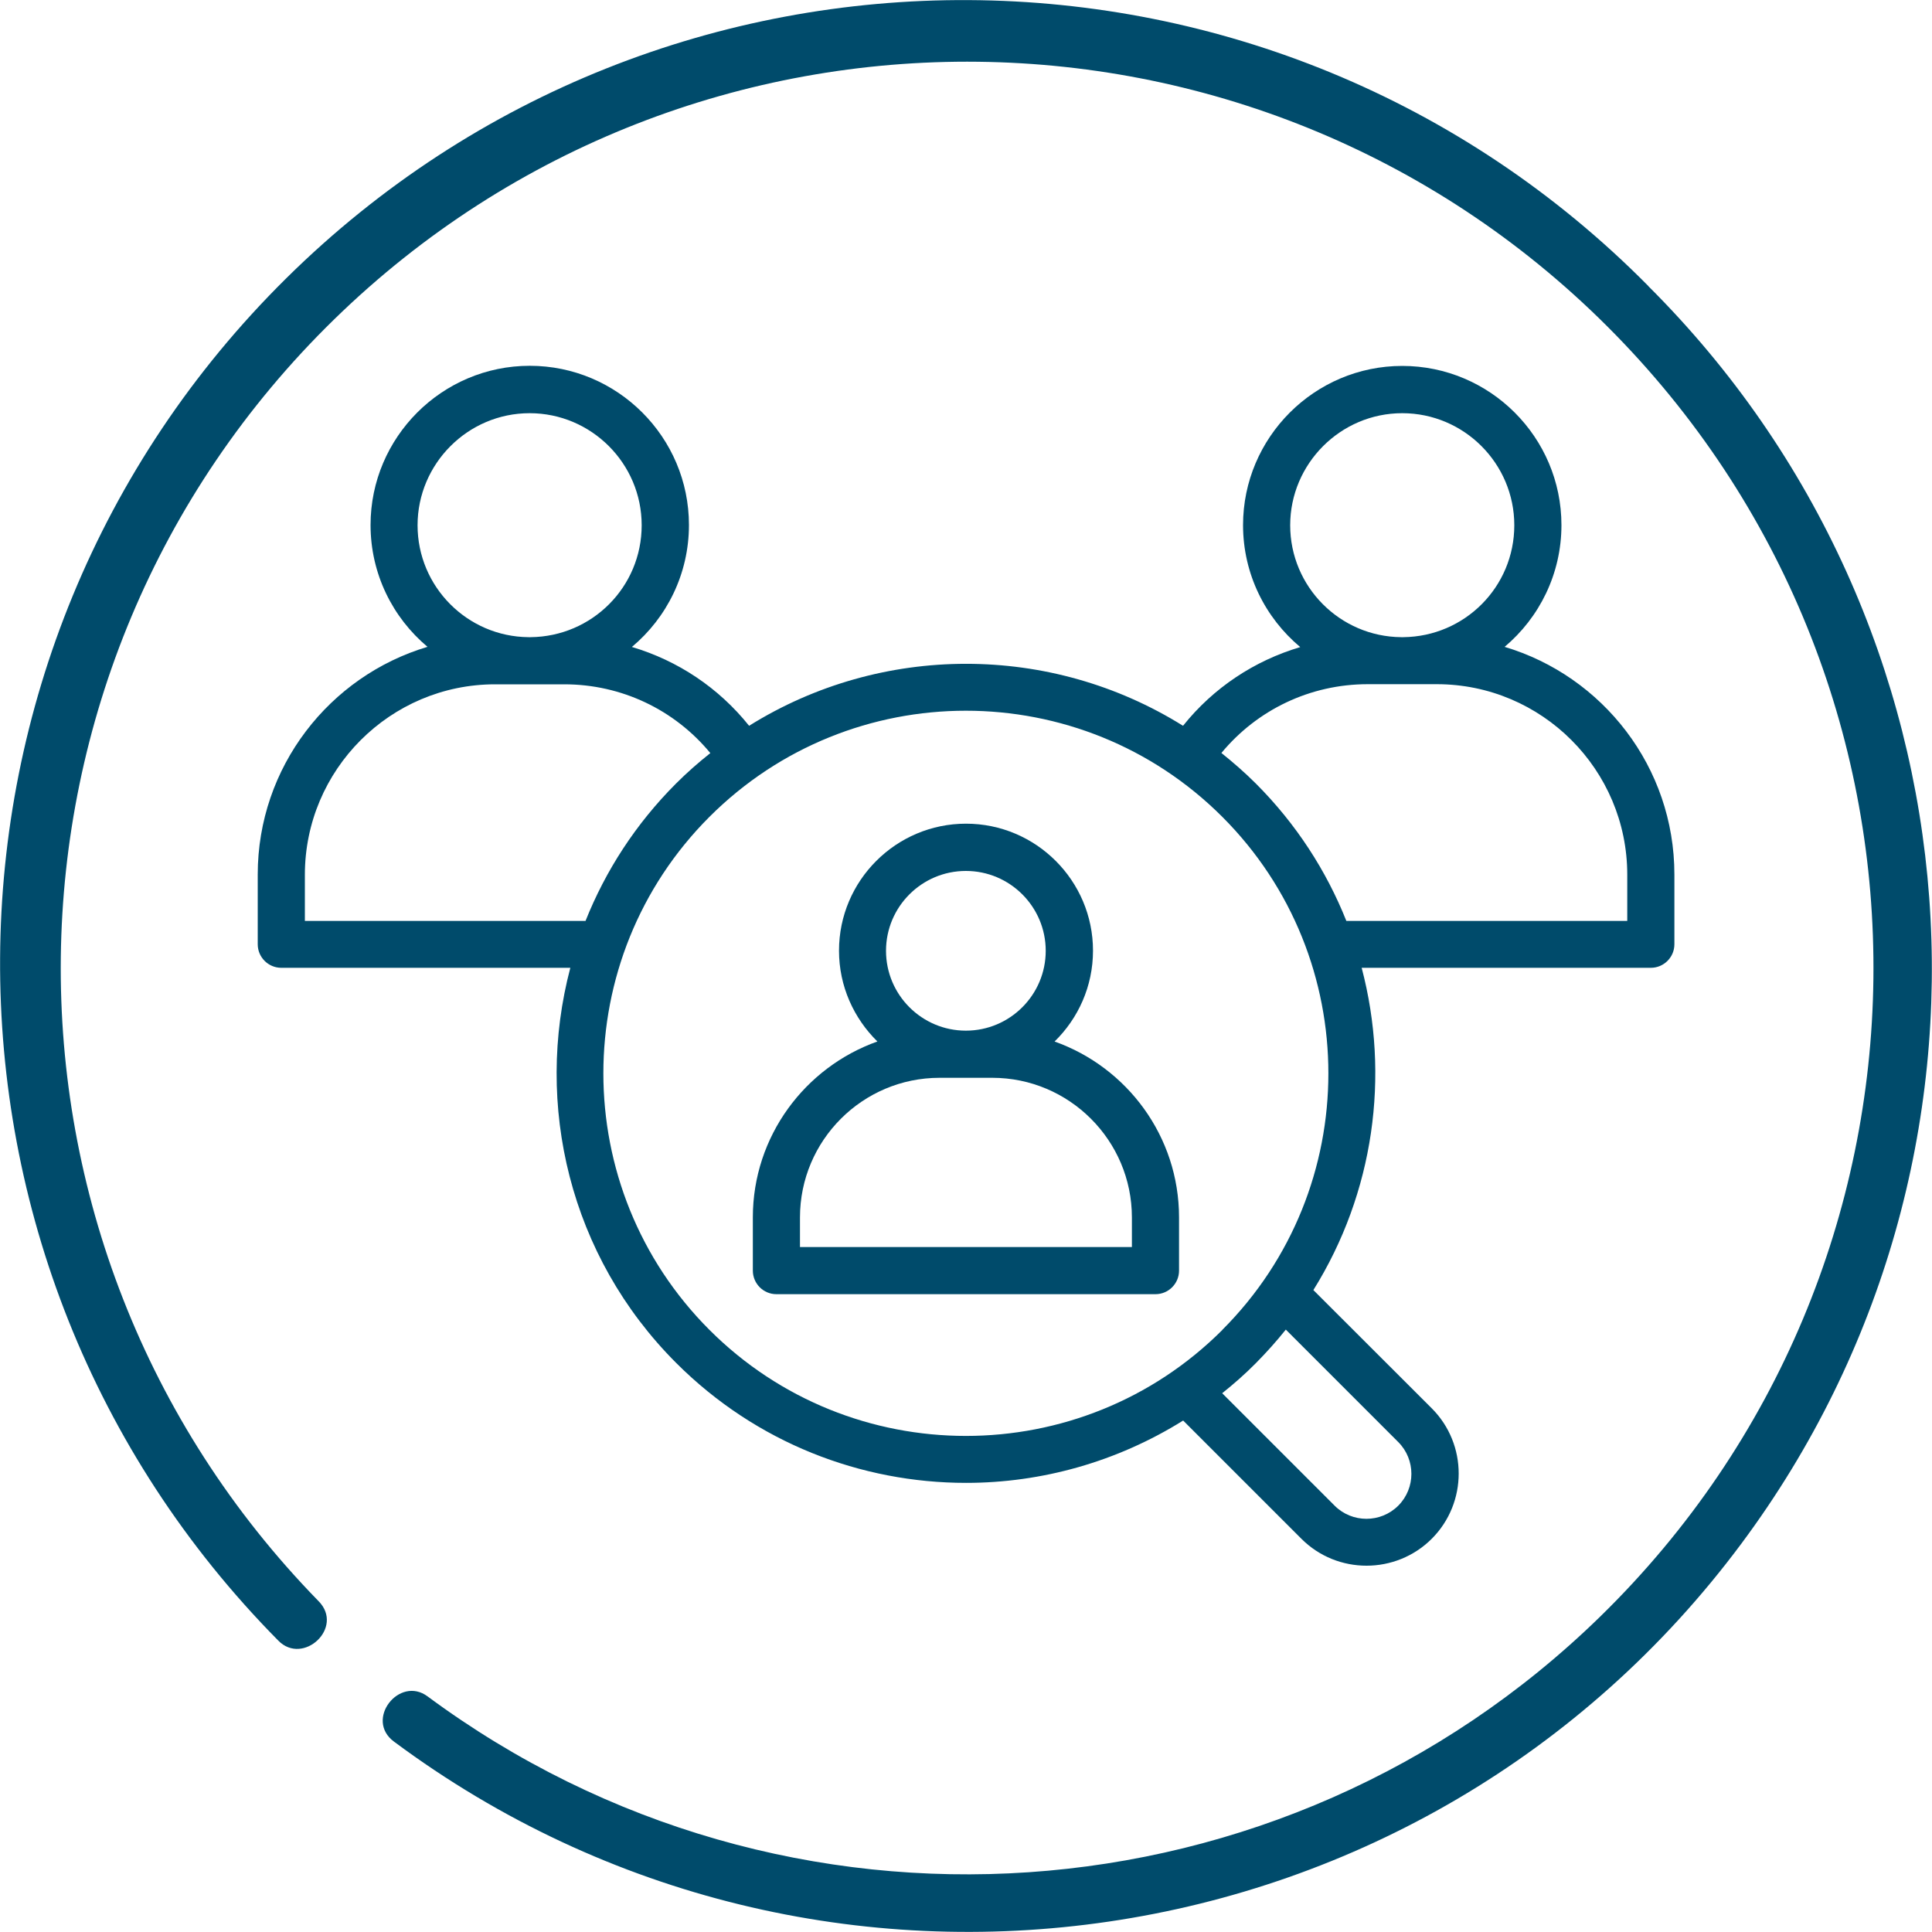
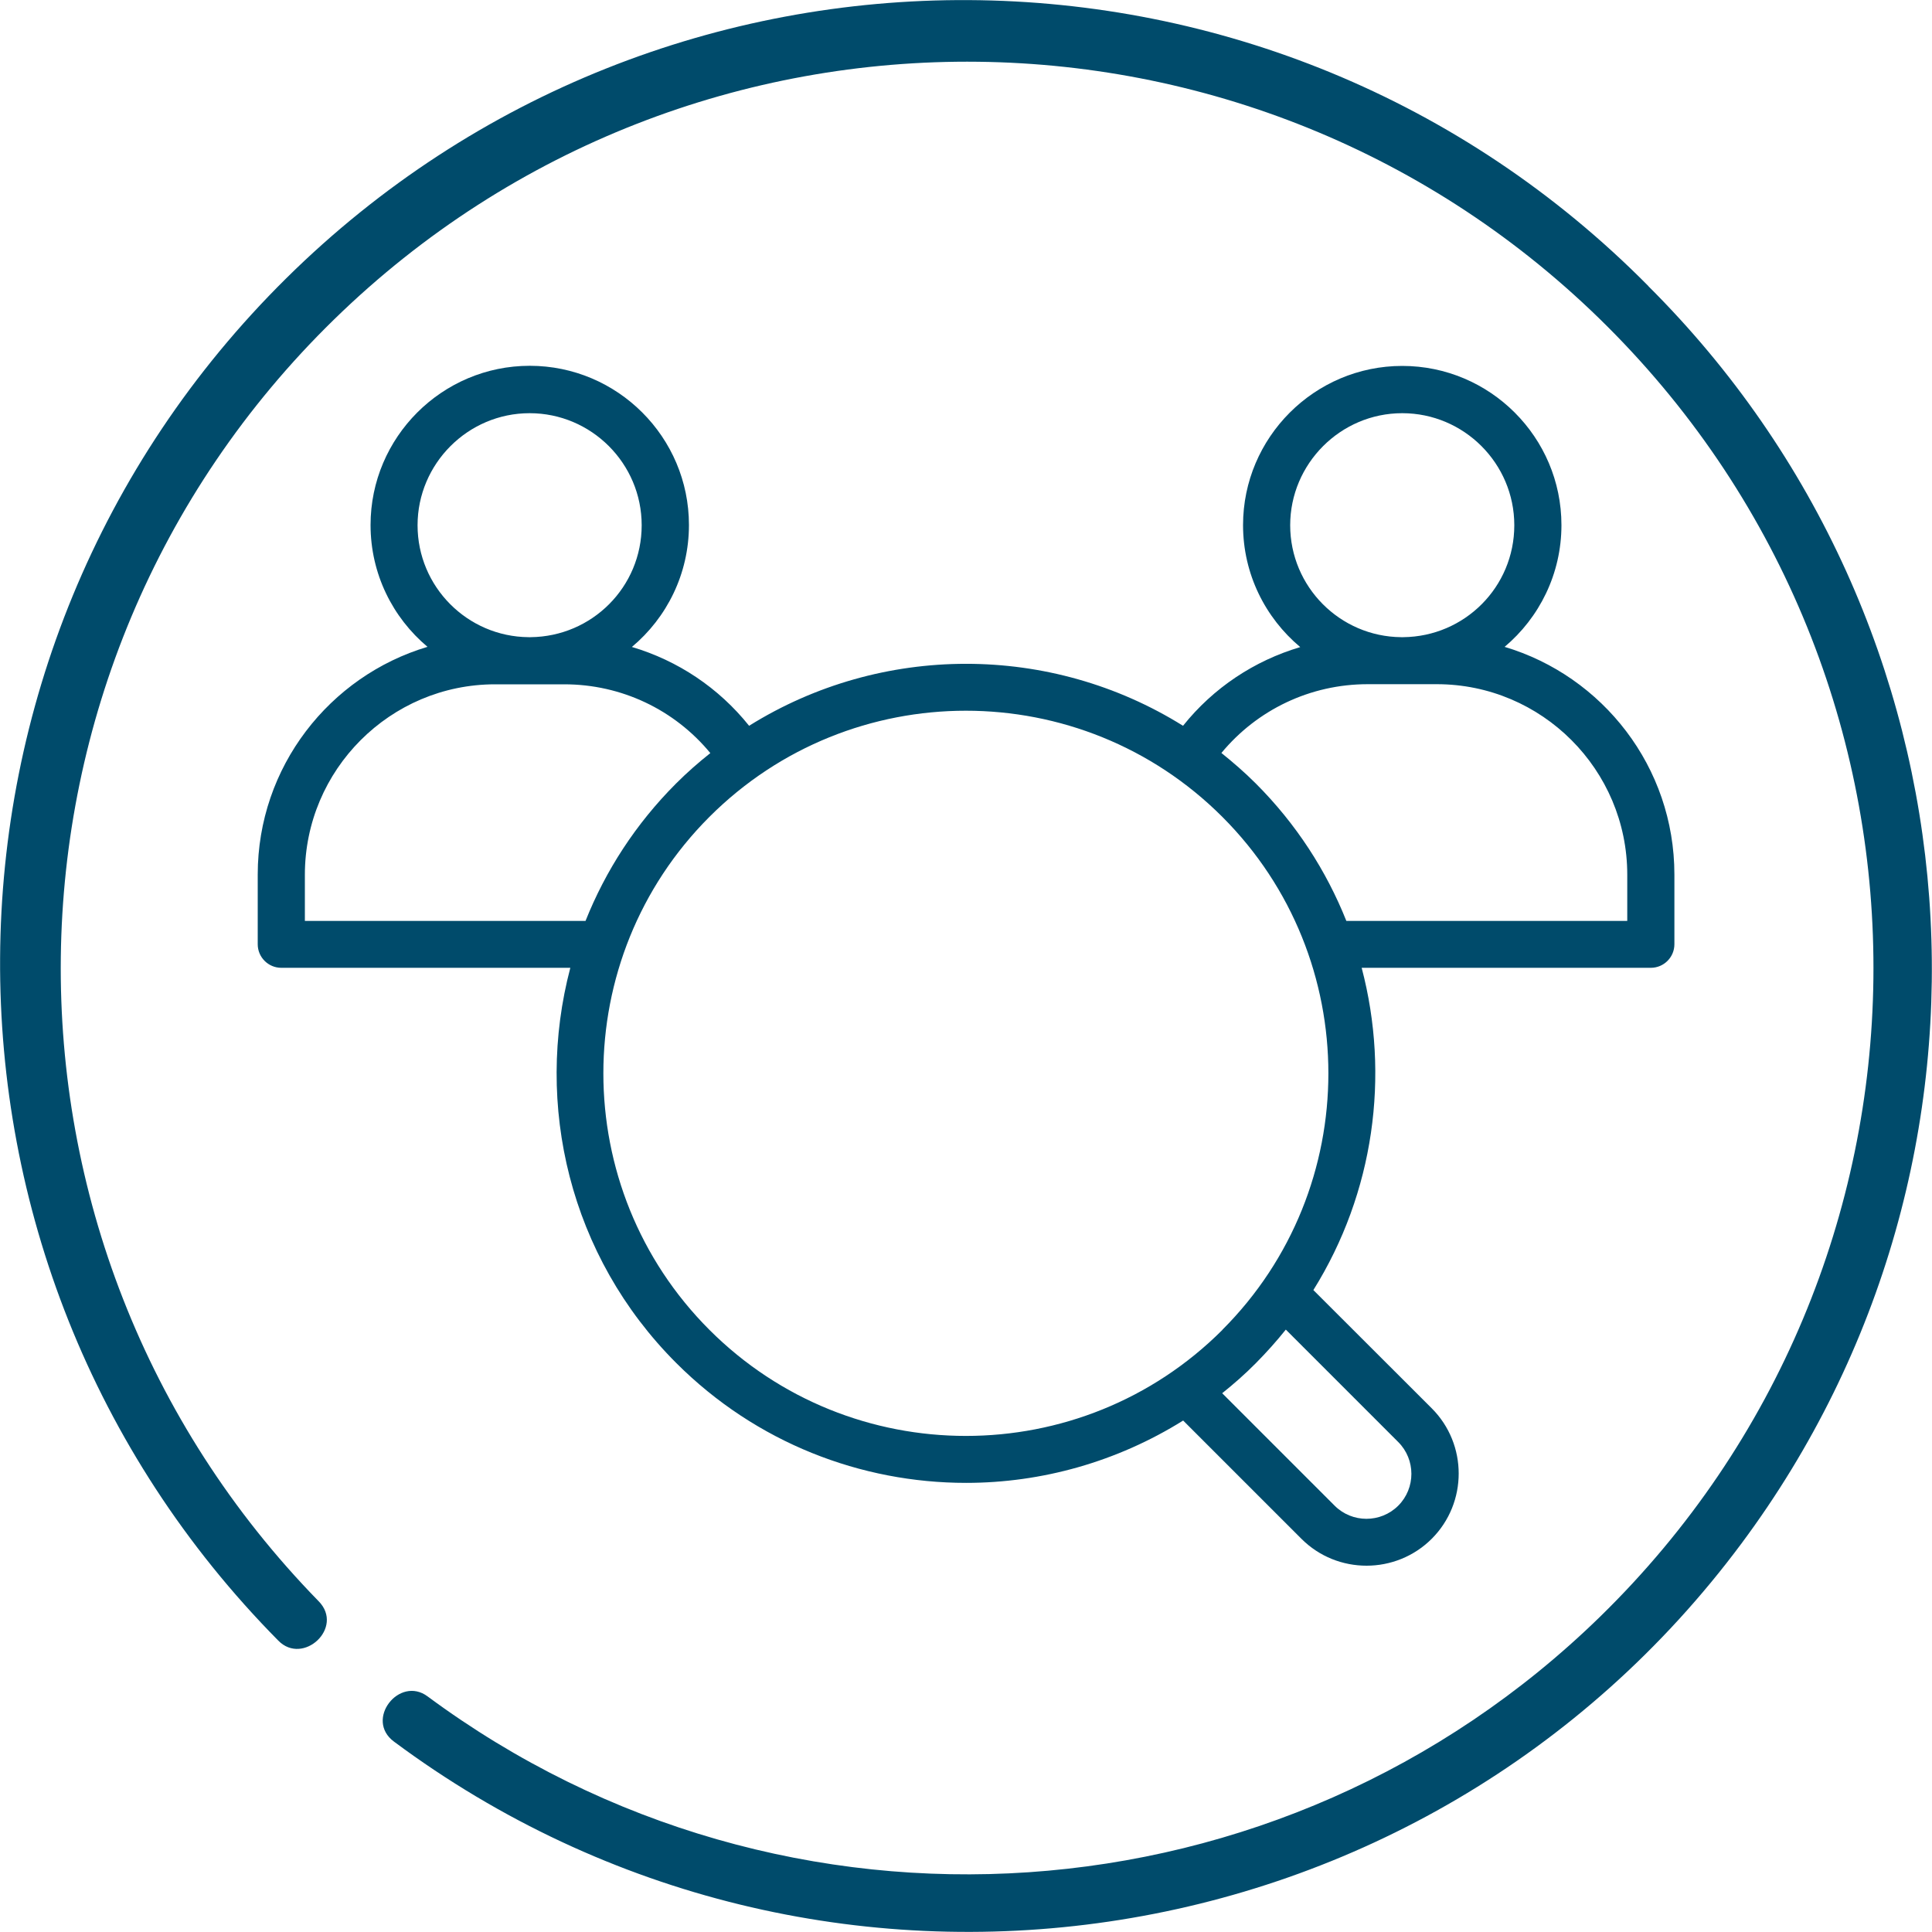
<svg xmlns="http://www.w3.org/2000/svg" id="Layer_1" data-name="Layer 1" viewBox="0 0 150 150">
  <defs>
    <style>
      .cls-1 {
        fill: #004b6b;
      }
    </style>
  </defs>
  <g id="a110d739-d4be-4a80-905d-b7a3883e1aa5">
    <path id="be85e0fc-a83a-4825-b3d2-4570a8895e66" class="cls-1" d="M127.99,22.22c-29.04-29.38-76.4-29.65-105.77-.61-29.38,29.04-29.65,76.4-.61,105.77,1.92,1.96,5.14-1.01,3.13-3.06C-2.42,96.51-1.88,51.96,25.93,24.81,53.74-2.34,98.3-1.81,125.44,26c27.15,27.81,26.61,72.36-1.2,99.51-24.71,24.12-63.28,26.75-91.04,6.2-2.2-1.64-4.91,1.81-2.61,3.51,33.14,24.64,79.99,17.75,104.63-15.4,22.17-29.82,19.08-71.39-7.25-97.61Z" />
  </g>
  <g>
-     <path class="cls-1" d="M81.88,80.86c1.83-1.79,2.98-4.28,2.98-7.05,0-5.44-4.43-9.86-9.86-9.86s-9.86,4.42-9.86,9.86c0,2.76,1.15,5.25,2.98,7.05-5.62,2-9.67,7.36-9.67,13.66v4.13c0,1.01.82,1.83,1.83,1.83h29.43c1.01,0,1.83-.82,1.83-1.83v-4.13c0-6.3-4.04-11.66-9.67-13.66ZM74.99,67.62c3.42,0,6.2,2.78,6.2,6.2s-2.78,6.2-6.2,6.2-6.2-2.78-6.2-6.2,2.78-6.2,6.2-6.2ZM87.87,96.82h-25.76v-2.3c0-5.98,4.86-10.84,10.84-10.84h4.09c5.97,0,10.84,4.86,10.84,10.84v2.3Z" />
    <path class="cls-1" d="M116.81,50.23c2.7-2.27,4.42-5.67,4.42-9.46,0-6.82-5.55-12.36-12.36-12.36s-12.36,5.55-12.36,12.36c0,3.8,1.73,7.2,4.44,9.47-3.57,1.06-6.74,3.16-9.1,6.11-10.28-6.42-23.42-6.41-33.69,0-2.36-2.95-5.53-5.06-9.1-6.12,2.71-2.27,4.43-5.67,4.43-9.47,0-6.82-5.55-12.36-12.36-12.36s-12.36,5.55-12.36,12.36c0,3.8,1.72,7.19,4.42,9.46-7.61,2.27-13.18,9.33-13.18,17.68v5.41c0,1.01.82,1.83,1.83,1.83h22.44c-2.8,10.61-.08,22.38,8.22,30.68,6.21,6.21,14.36,9.31,22.51,9.31,5.86,0,11.71-1.63,16.85-4.84l9.18,9.18c1.4,1.4,3.23,2.09,5.06,2.09s3.67-.7,5.06-2.09c2.79-2.79,2.79-7.34,0-10.13l-9.19-9.18c4.71-7.55,5.96-16.64,3.75-25.02h22.45c1.01,0,1.83-.82,1.83-1.83v-5.41c0-8.35-5.57-15.41-13.19-17.68ZM108.87,32.08c4.79,0,8.7,3.9,8.7,8.7s-3.86,8.64-8.62,8.69h-.16c-4.76-.04-8.62-3.92-8.62-8.69s3.9-8.7,8.7-8.7ZM41.12,32.08c4.79,0,8.7,3.9,8.7,8.7s-3.86,8.64-8.62,8.69h-.16c-4.76-.04-8.62-3.92-8.62-8.69s3.9-8.7,8.7-8.7ZM23.67,71.5v-3.58c0-8.16,6.63-14.79,14.77-14.79h2.52c.05,0,.11,0,.16,0s.11,0,.16,0h2.53c4.44,0,8.56,1.97,11.34,5.34-.92.73-1.81,1.51-2.66,2.36-3.14,3.14-5.48,6.78-7.03,10.67h-21.79ZM108.56,111.96c1.36,1.36,1.36,3.58,0,4.94-1.36,1.36-3.58,1.36-4.94,0l-8.73-8.73c.9-.72,1.78-1.49,2.61-2.33s1.61-1.71,2.33-2.61l8.73,8.73ZM94.91,103.25c-10.98,10.98-28.85,10.98-39.83,0-10.98-10.98-10.98-28.85,0-39.83,5.49-5.49,12.7-8.24,19.91-8.24s14.42,2.75,19.91,8.24c10.98,10.98,10.98,28.85,0,39.83ZM126.33,71.5h-21.8c-1.55-3.89-3.89-7.53-7.03-10.67-.85-.85-1.75-1.63-2.67-2.37,2.78-3.36,6.9-5.34,11.36-5.34h2.52c.05,0,.11,0,.16,0s.11,0,.16,0h2.52c8.16,0,14.79,6.64,14.79,14.79v3.58Z" />
  </g>
</svg>